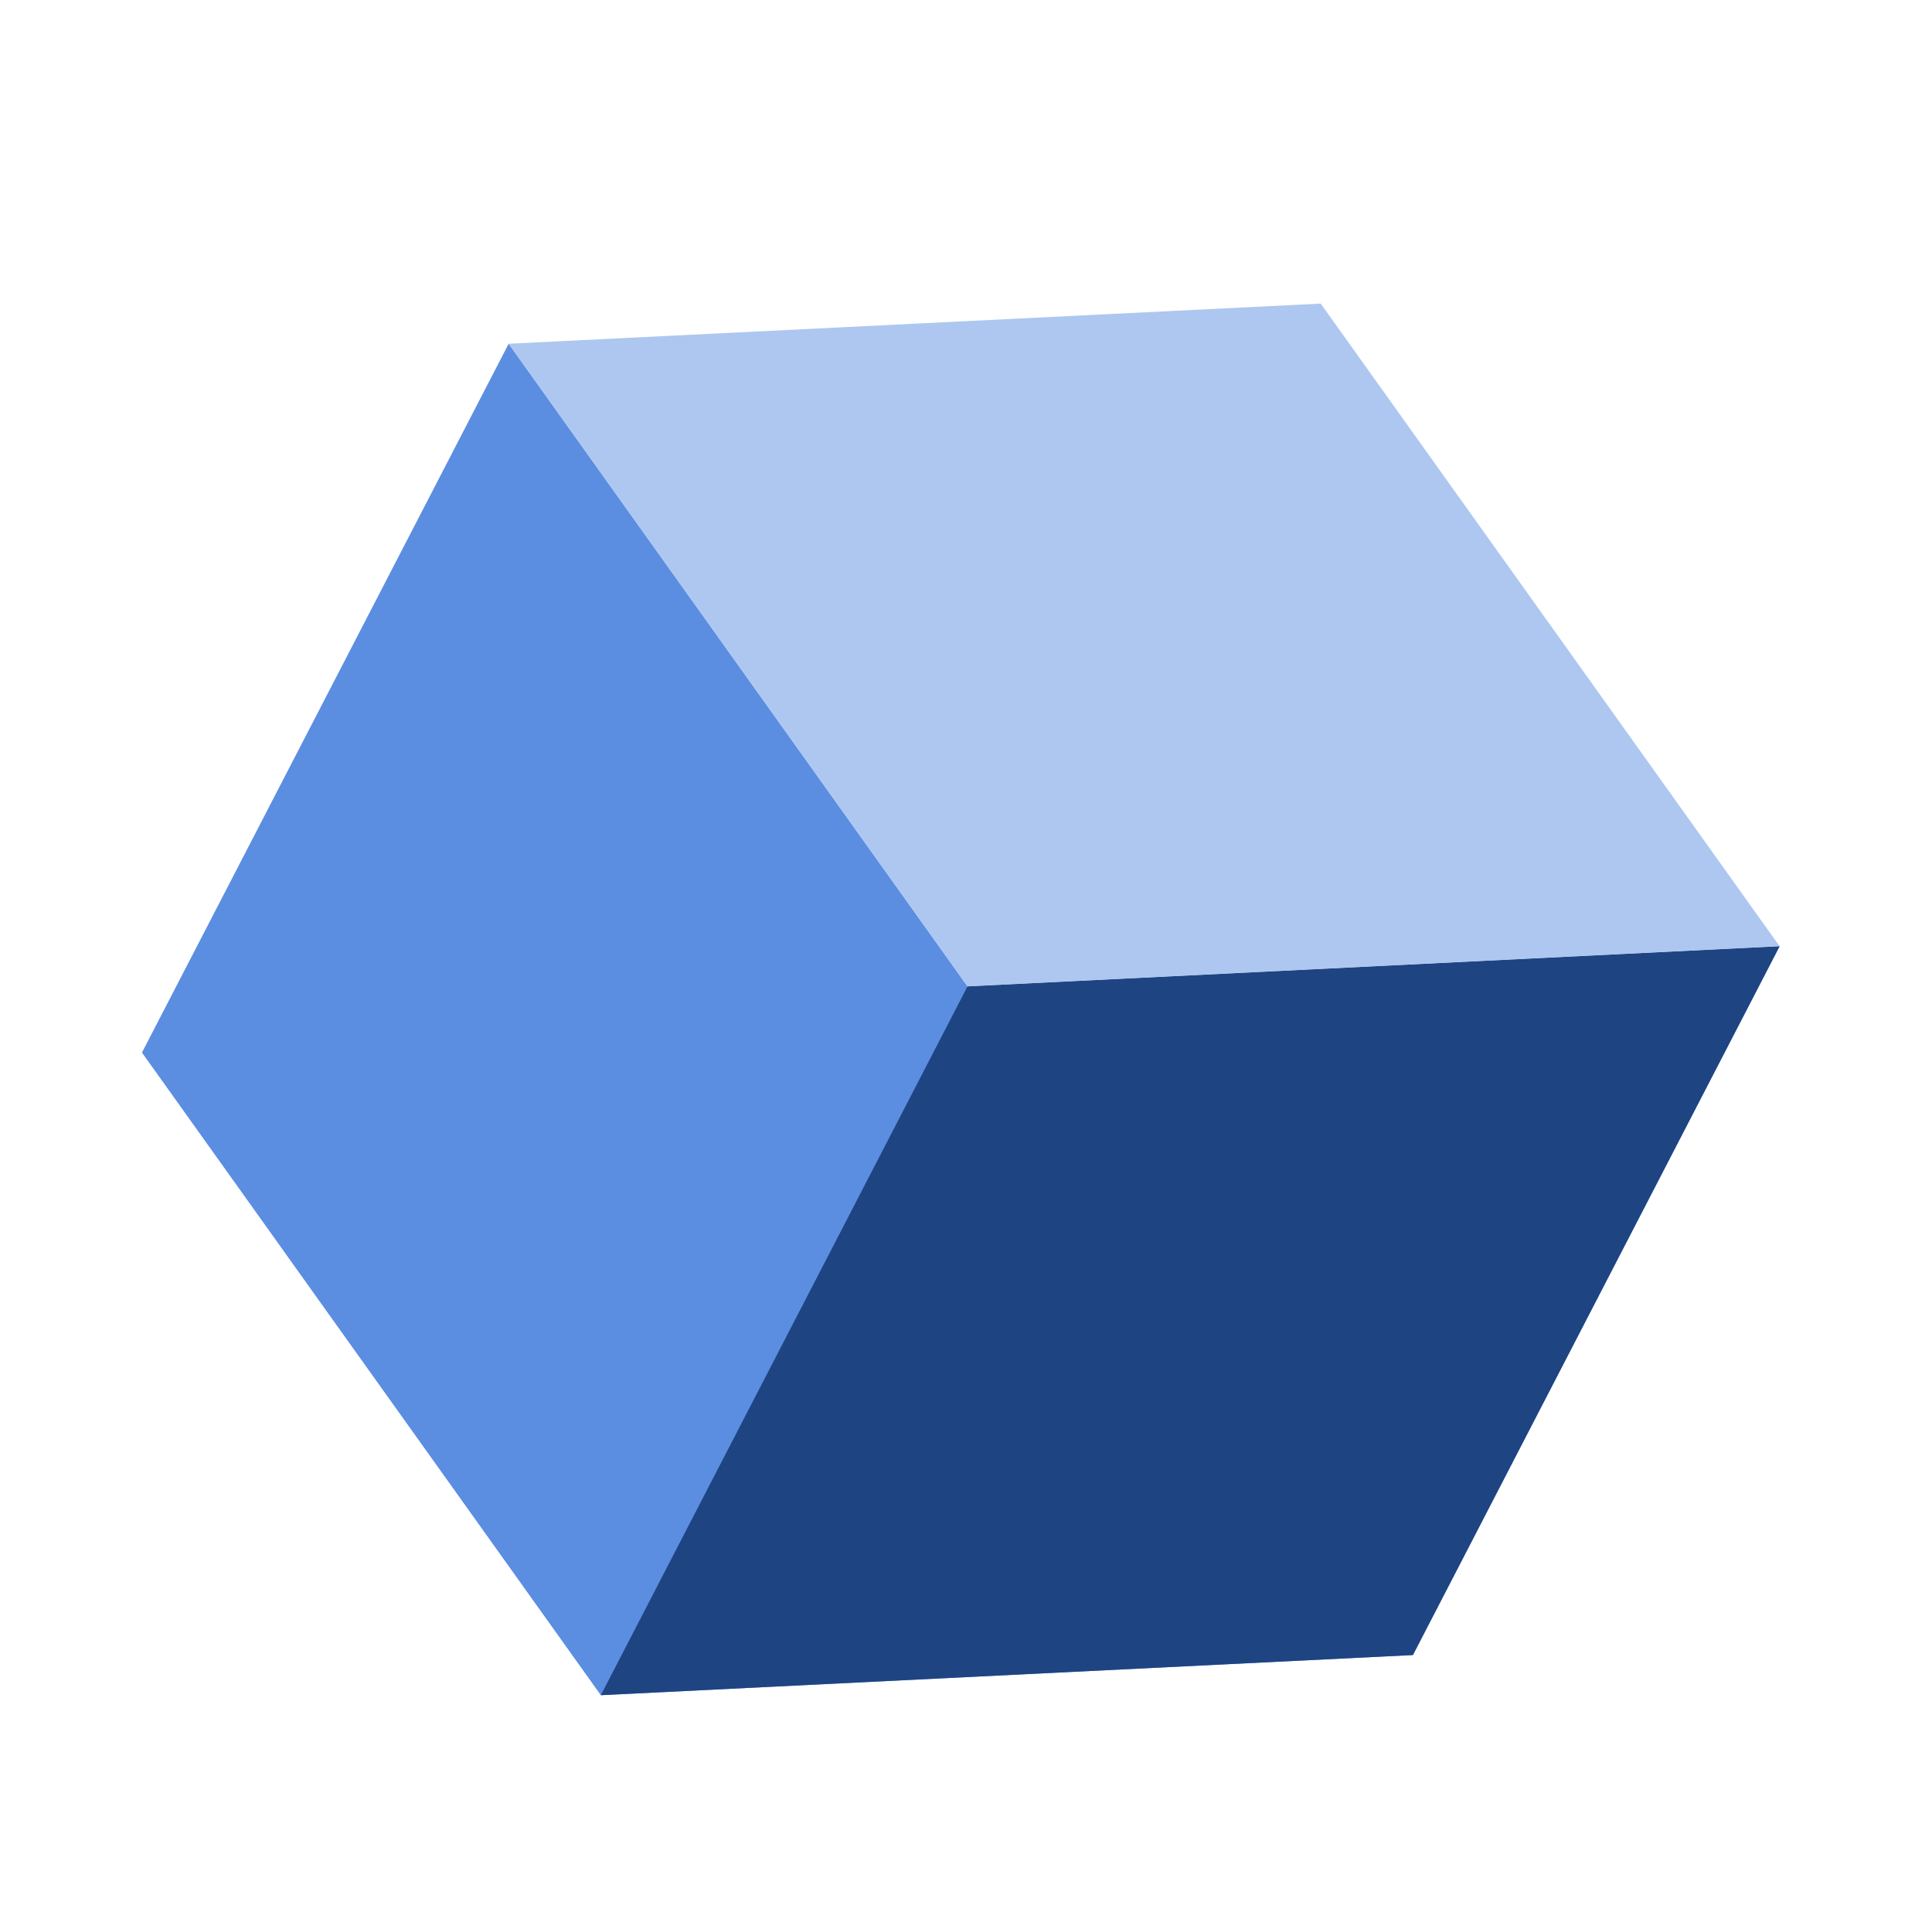
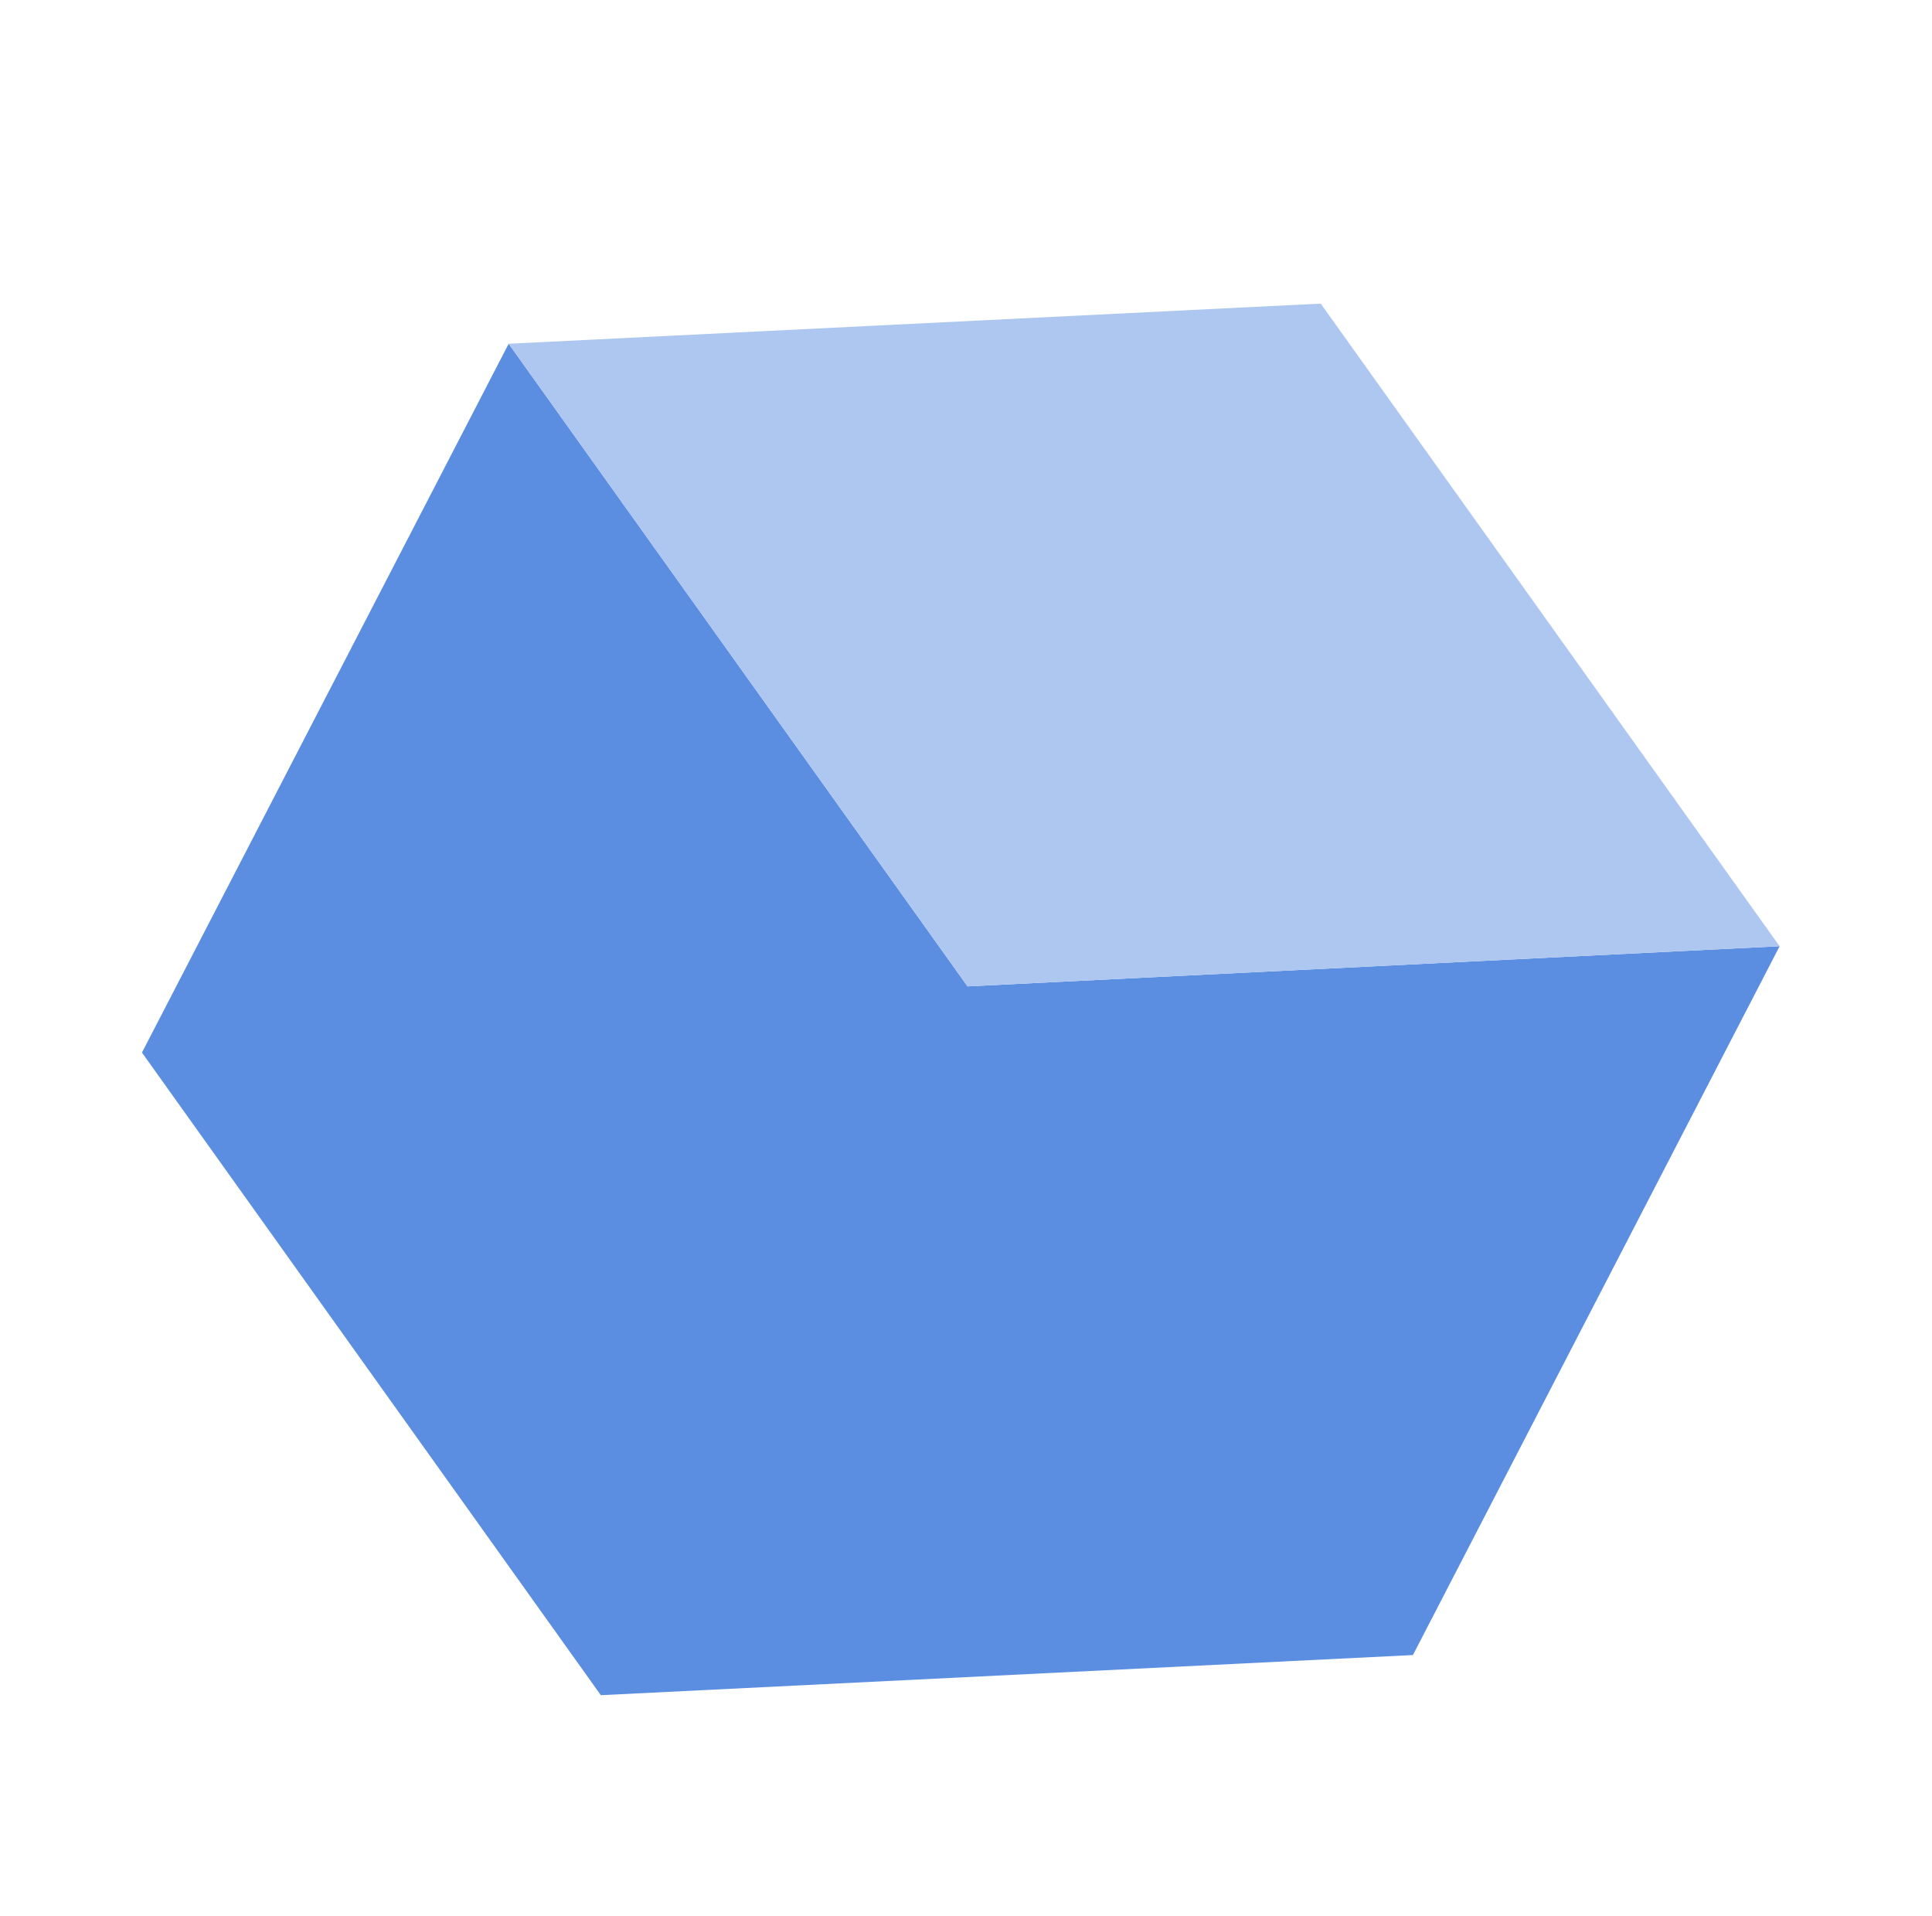
<svg xmlns="http://www.w3.org/2000/svg" width="117" height="116" viewBox="0 0 117 116" fill="none">
  <path d="M30.804 20.814L58.593 59.726L107.772 57.295L85.565 100.216L36.386 102.647L8.597 63.735L30.804 20.814Z" fill="#5B8EE1" />
-   <path d="M58.593 59.726L107.772 57.295L85.565 100.216L36.386 102.647L58.593 59.726Z" fill="#1E4482" />
  <path d="M30.803 20.815L79.982 18.384L107.771 57.296L58.592 59.727L30.803 20.815Z" fill="#ADC7F0" />
</svg>